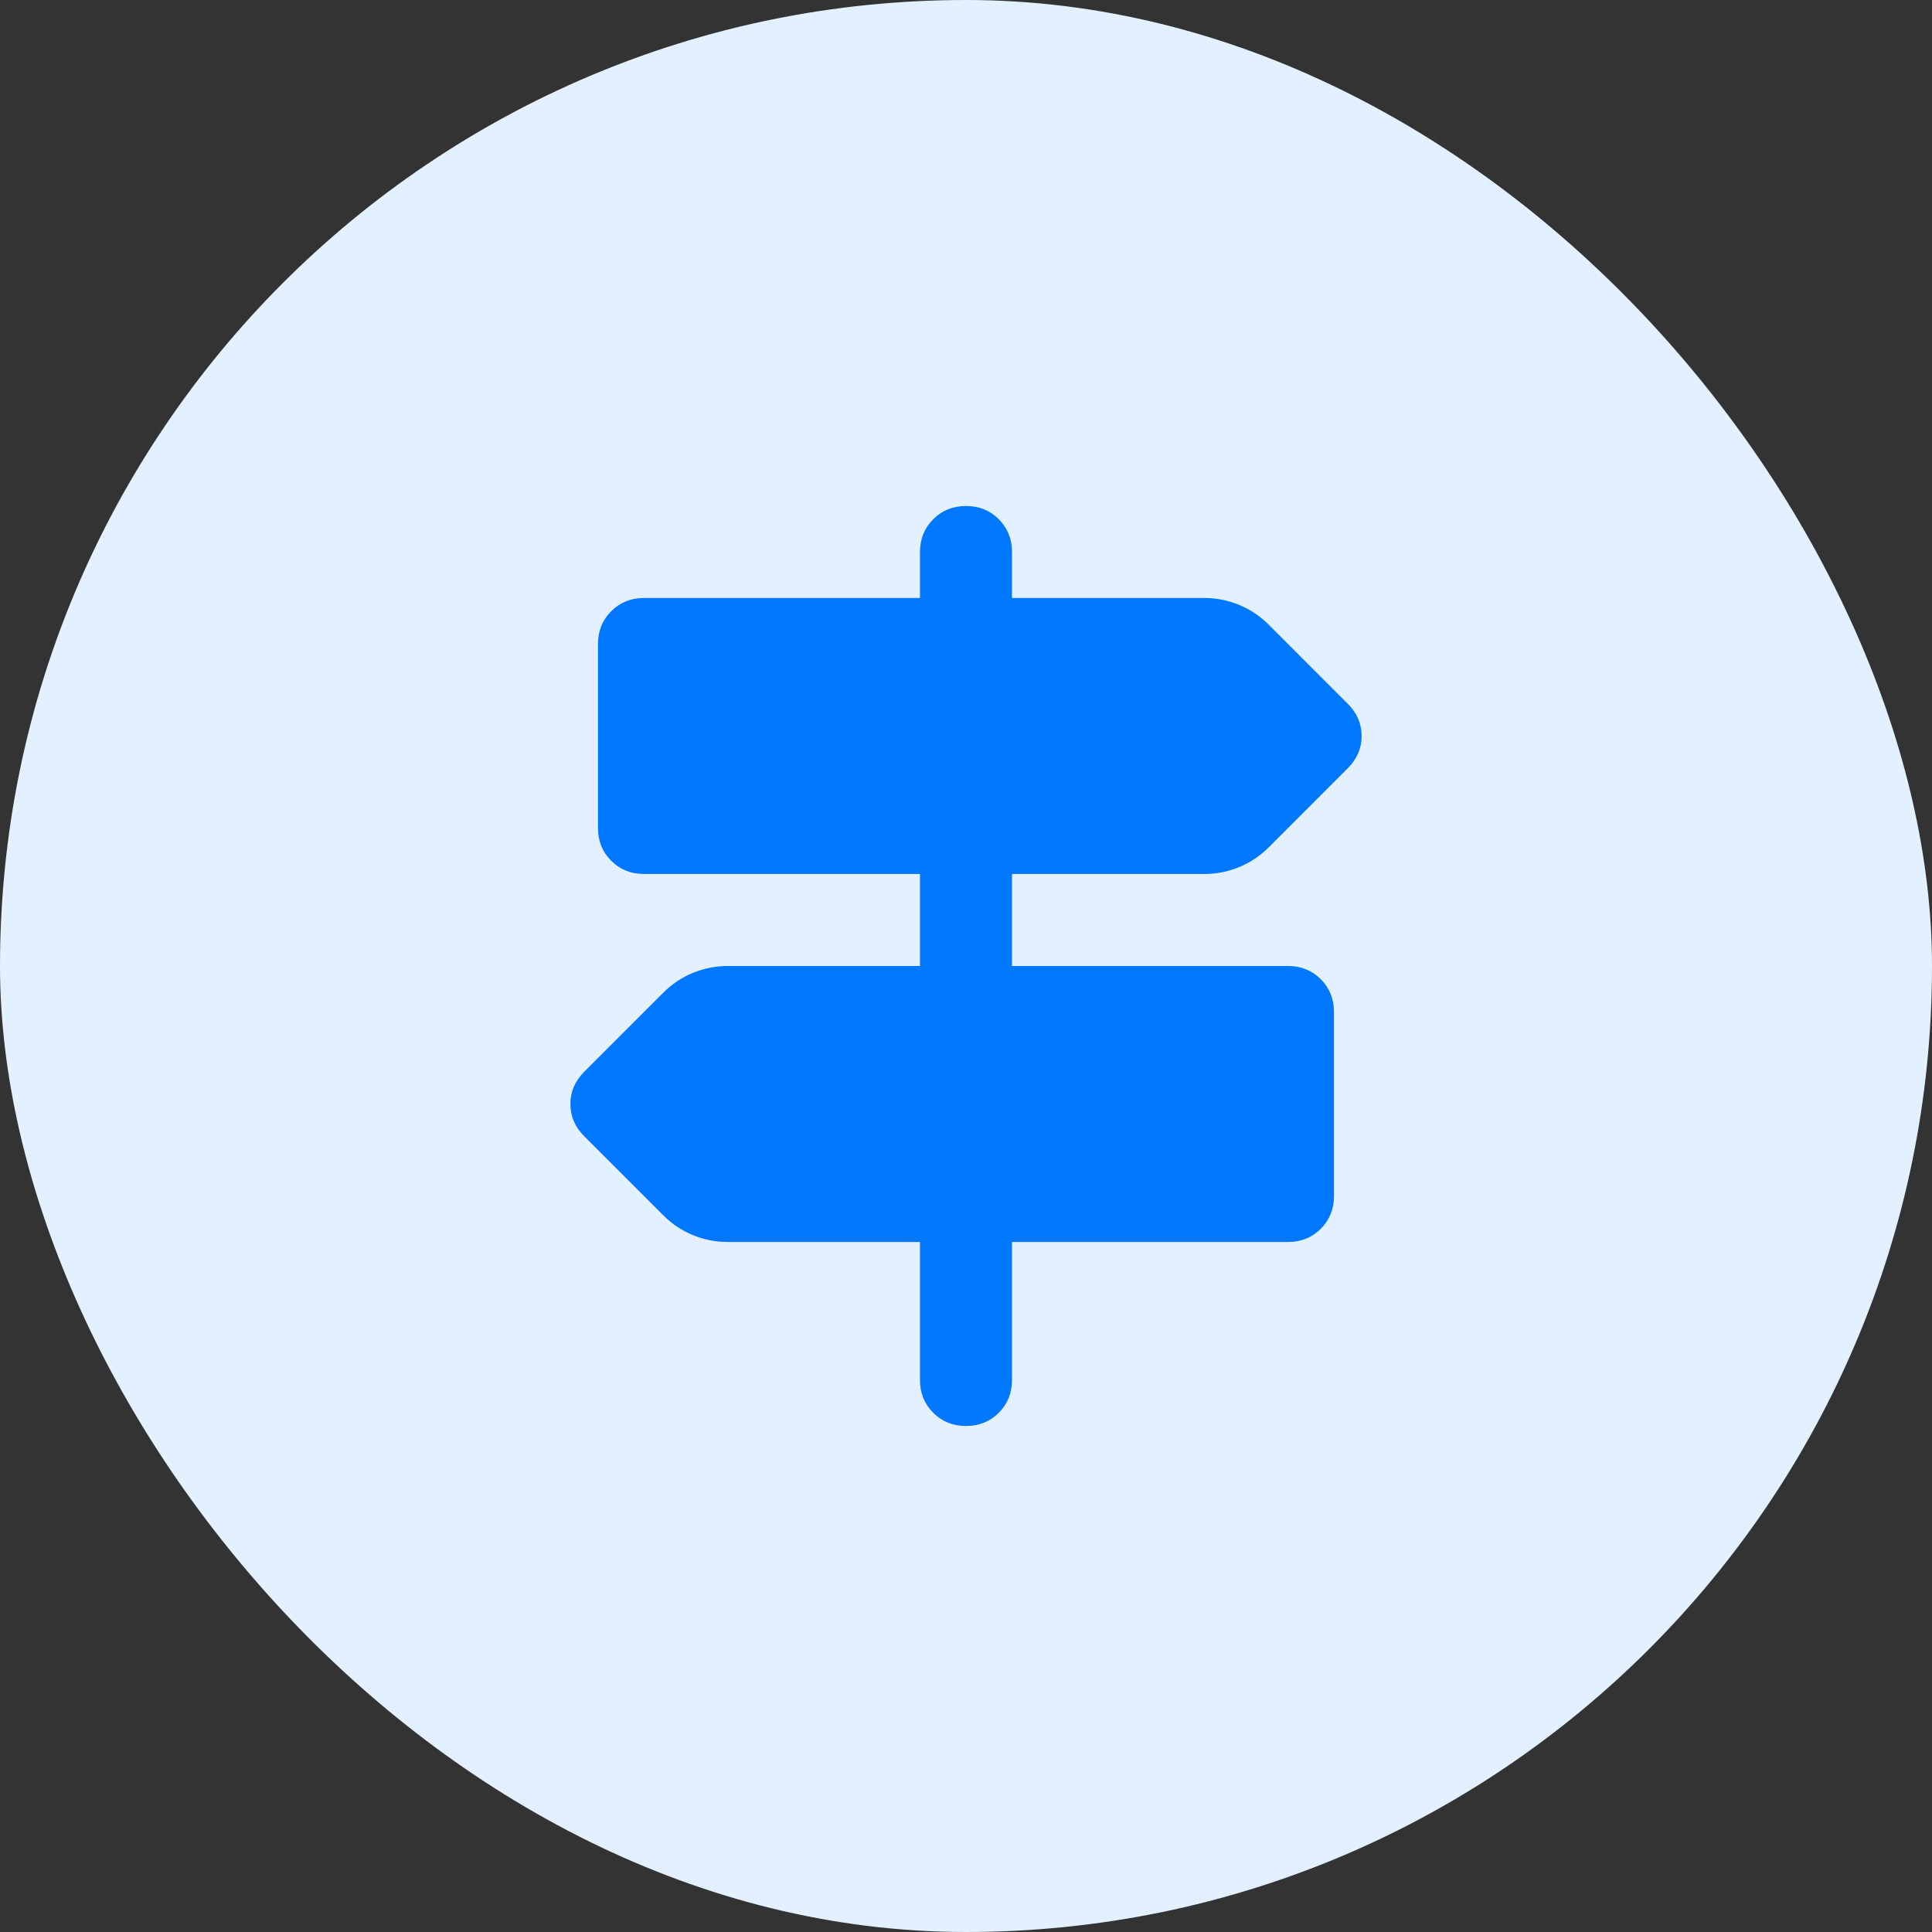
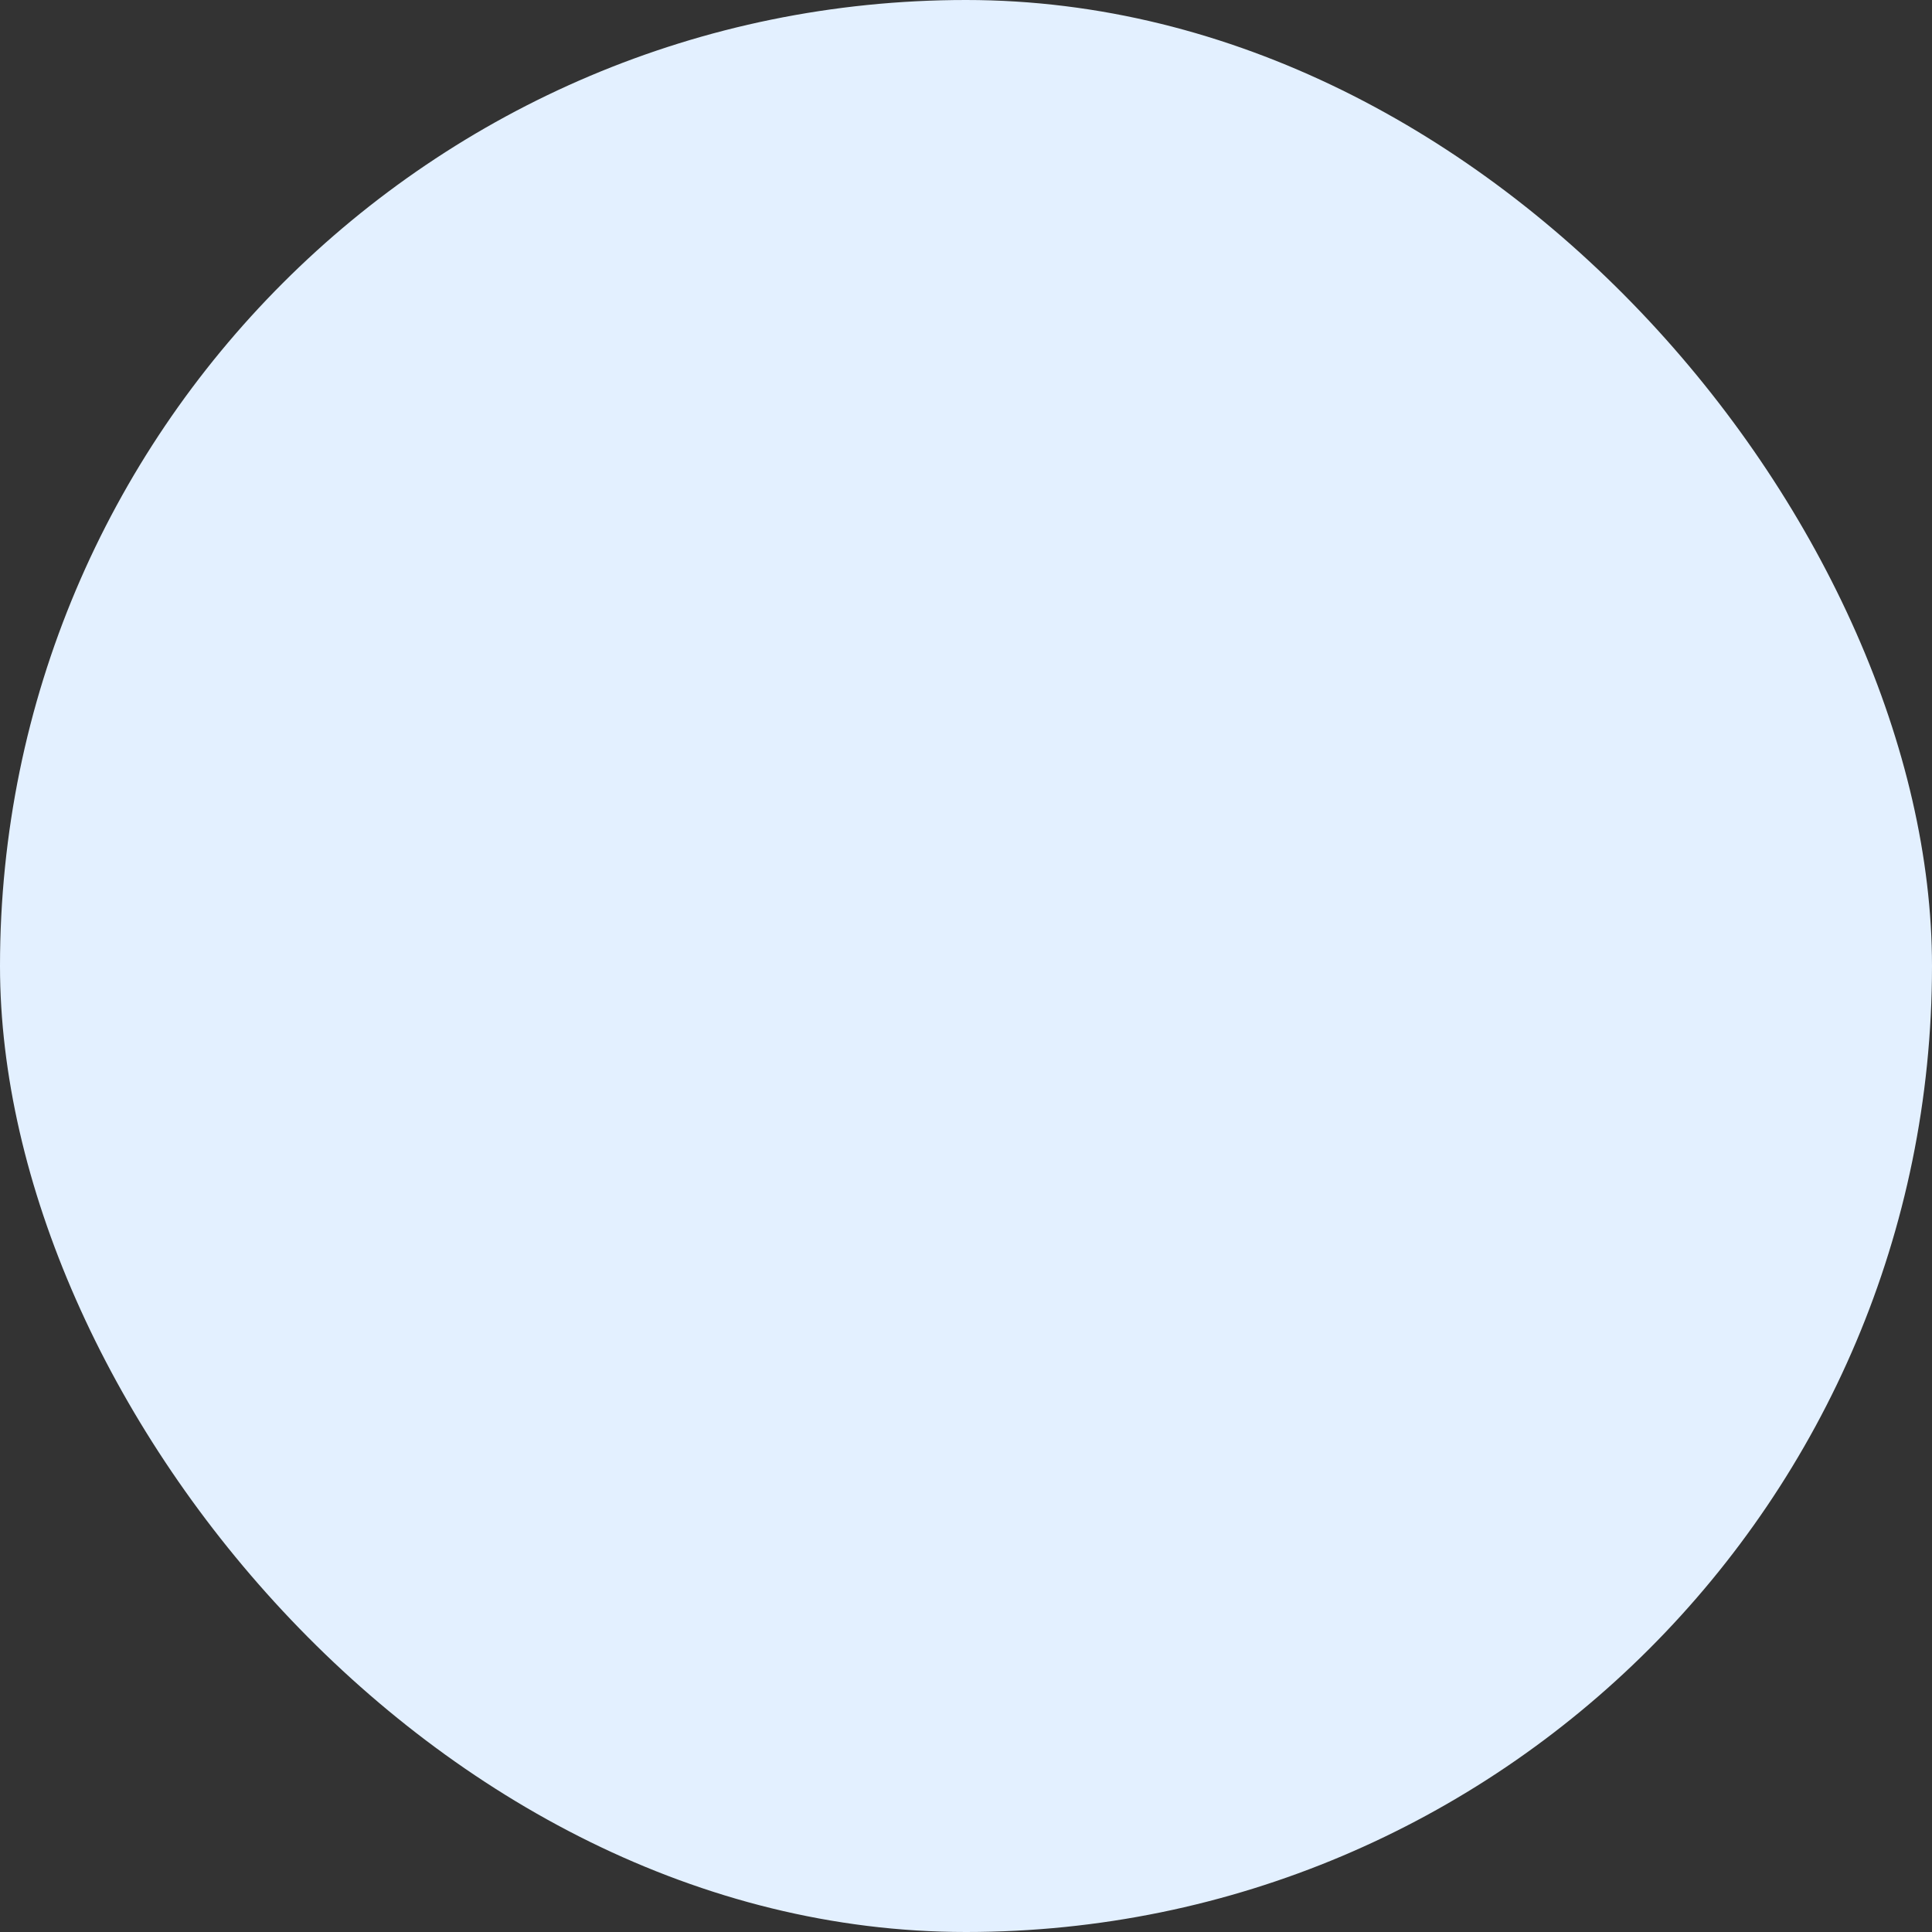
<svg xmlns="http://www.w3.org/2000/svg" width="56" height="56" viewBox="0 0 56 56" fill="none">
  <rect x="0" y="0" width="56" height="56" fill="#333333" stroke="none" />
  <rect width="56" height="56" rx="28" fill="#E3F0FF" />
  <mask id="mask0_11083_29574" style="mask-type:alpha" maskUnits="userSpaceOnUse" x="12" y="12" width="32" height="32">
-     <rect x="12" y="12" width="32" height="32" fill="#D9D9D9" />
-   </mask>
+     </mask>
  <g mask="url(#mask0_11083_29574)">
    <path d="M26.666 40V36H21.1C20.744 36 20.405 35.933 20.083 35.8C19.761 35.667 19.478 35.478 19.233 35.233L16.933 32.933C16.666 32.667 16.533 32.356 16.533 32C16.533 31.645 16.666 31.333 16.933 31.067L19.233 28.767C19.478 28.522 19.761 28.333 20.083 28.2C20.405 28.067 20.744 28 21.1 28H26.666V25.333H18.666C18.289 25.333 17.972 25.206 17.716 24.95C17.461 24.695 17.333 24.378 17.333 24V18.667C17.333 18.289 17.461 17.972 17.716 17.717C17.972 17.461 18.289 17.333 18.666 17.333H26.666V16C26.666 15.622 26.794 15.306 27.05 15.05C27.305 14.794 27.622 14.667 28 14.667C28.378 14.667 28.694 14.794 28.95 15.05C29.205 15.306 29.333 15.622 29.333 16V17.333H34.9C35.255 17.333 35.594 17.4 35.916 17.533C36.239 17.667 36.522 17.856 36.767 18.1L39.066 20.4C39.333 20.667 39.467 20.978 39.467 21.333C39.467 21.689 39.333 22 39.066 22.267L36.767 24.567C36.522 24.811 36.239 25 35.916 25.133C35.594 25.267 35.255 25.333 34.9 25.333H29.333V28H37.333C37.711 28 38.028 28.128 38.283 28.383C38.539 28.639 38.666 28.956 38.666 29.333V34.667C38.666 35.044 38.539 35.361 38.283 35.617C38.028 35.872 37.711 36 37.333 36H29.333V40C29.333 40.378 29.205 40.694 28.95 40.95C28.694 41.206 28.378 41.333 28 41.333C27.622 41.333 27.305 41.206 27.05 40.95C26.794 40.694 26.666 40.378 26.666 40Z" fill="#0077FF" />
  </g>
</svg>